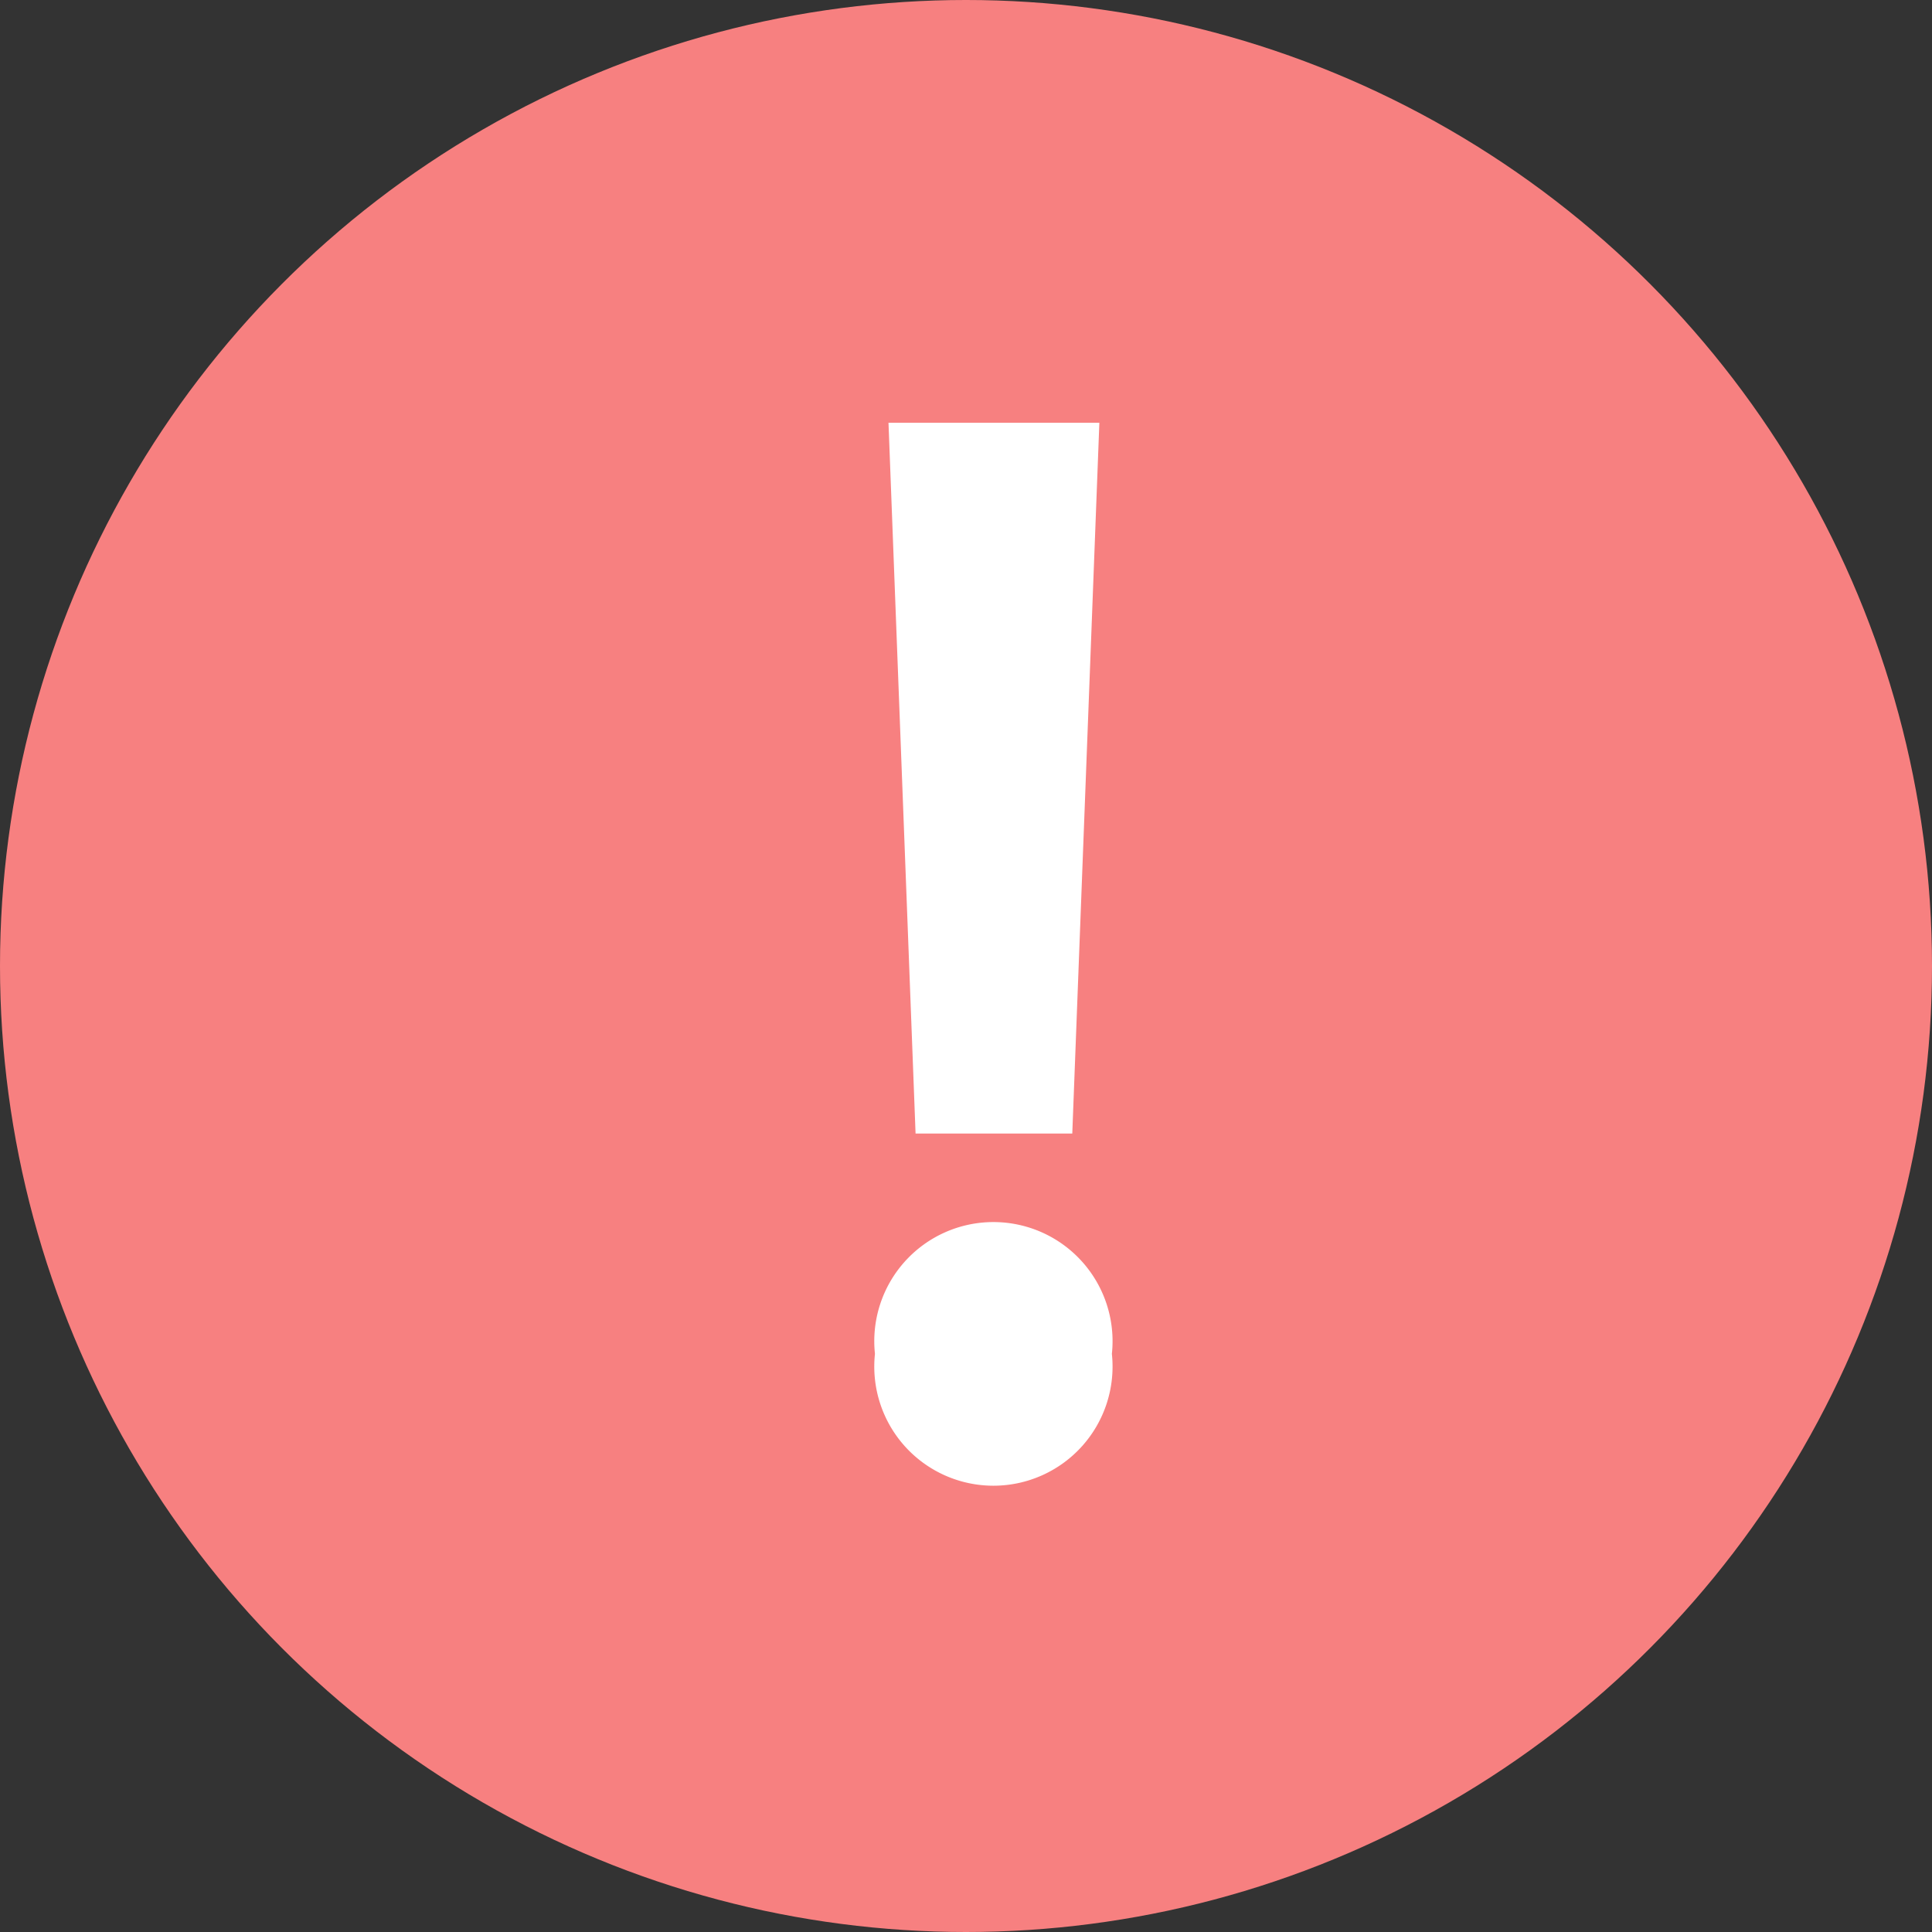
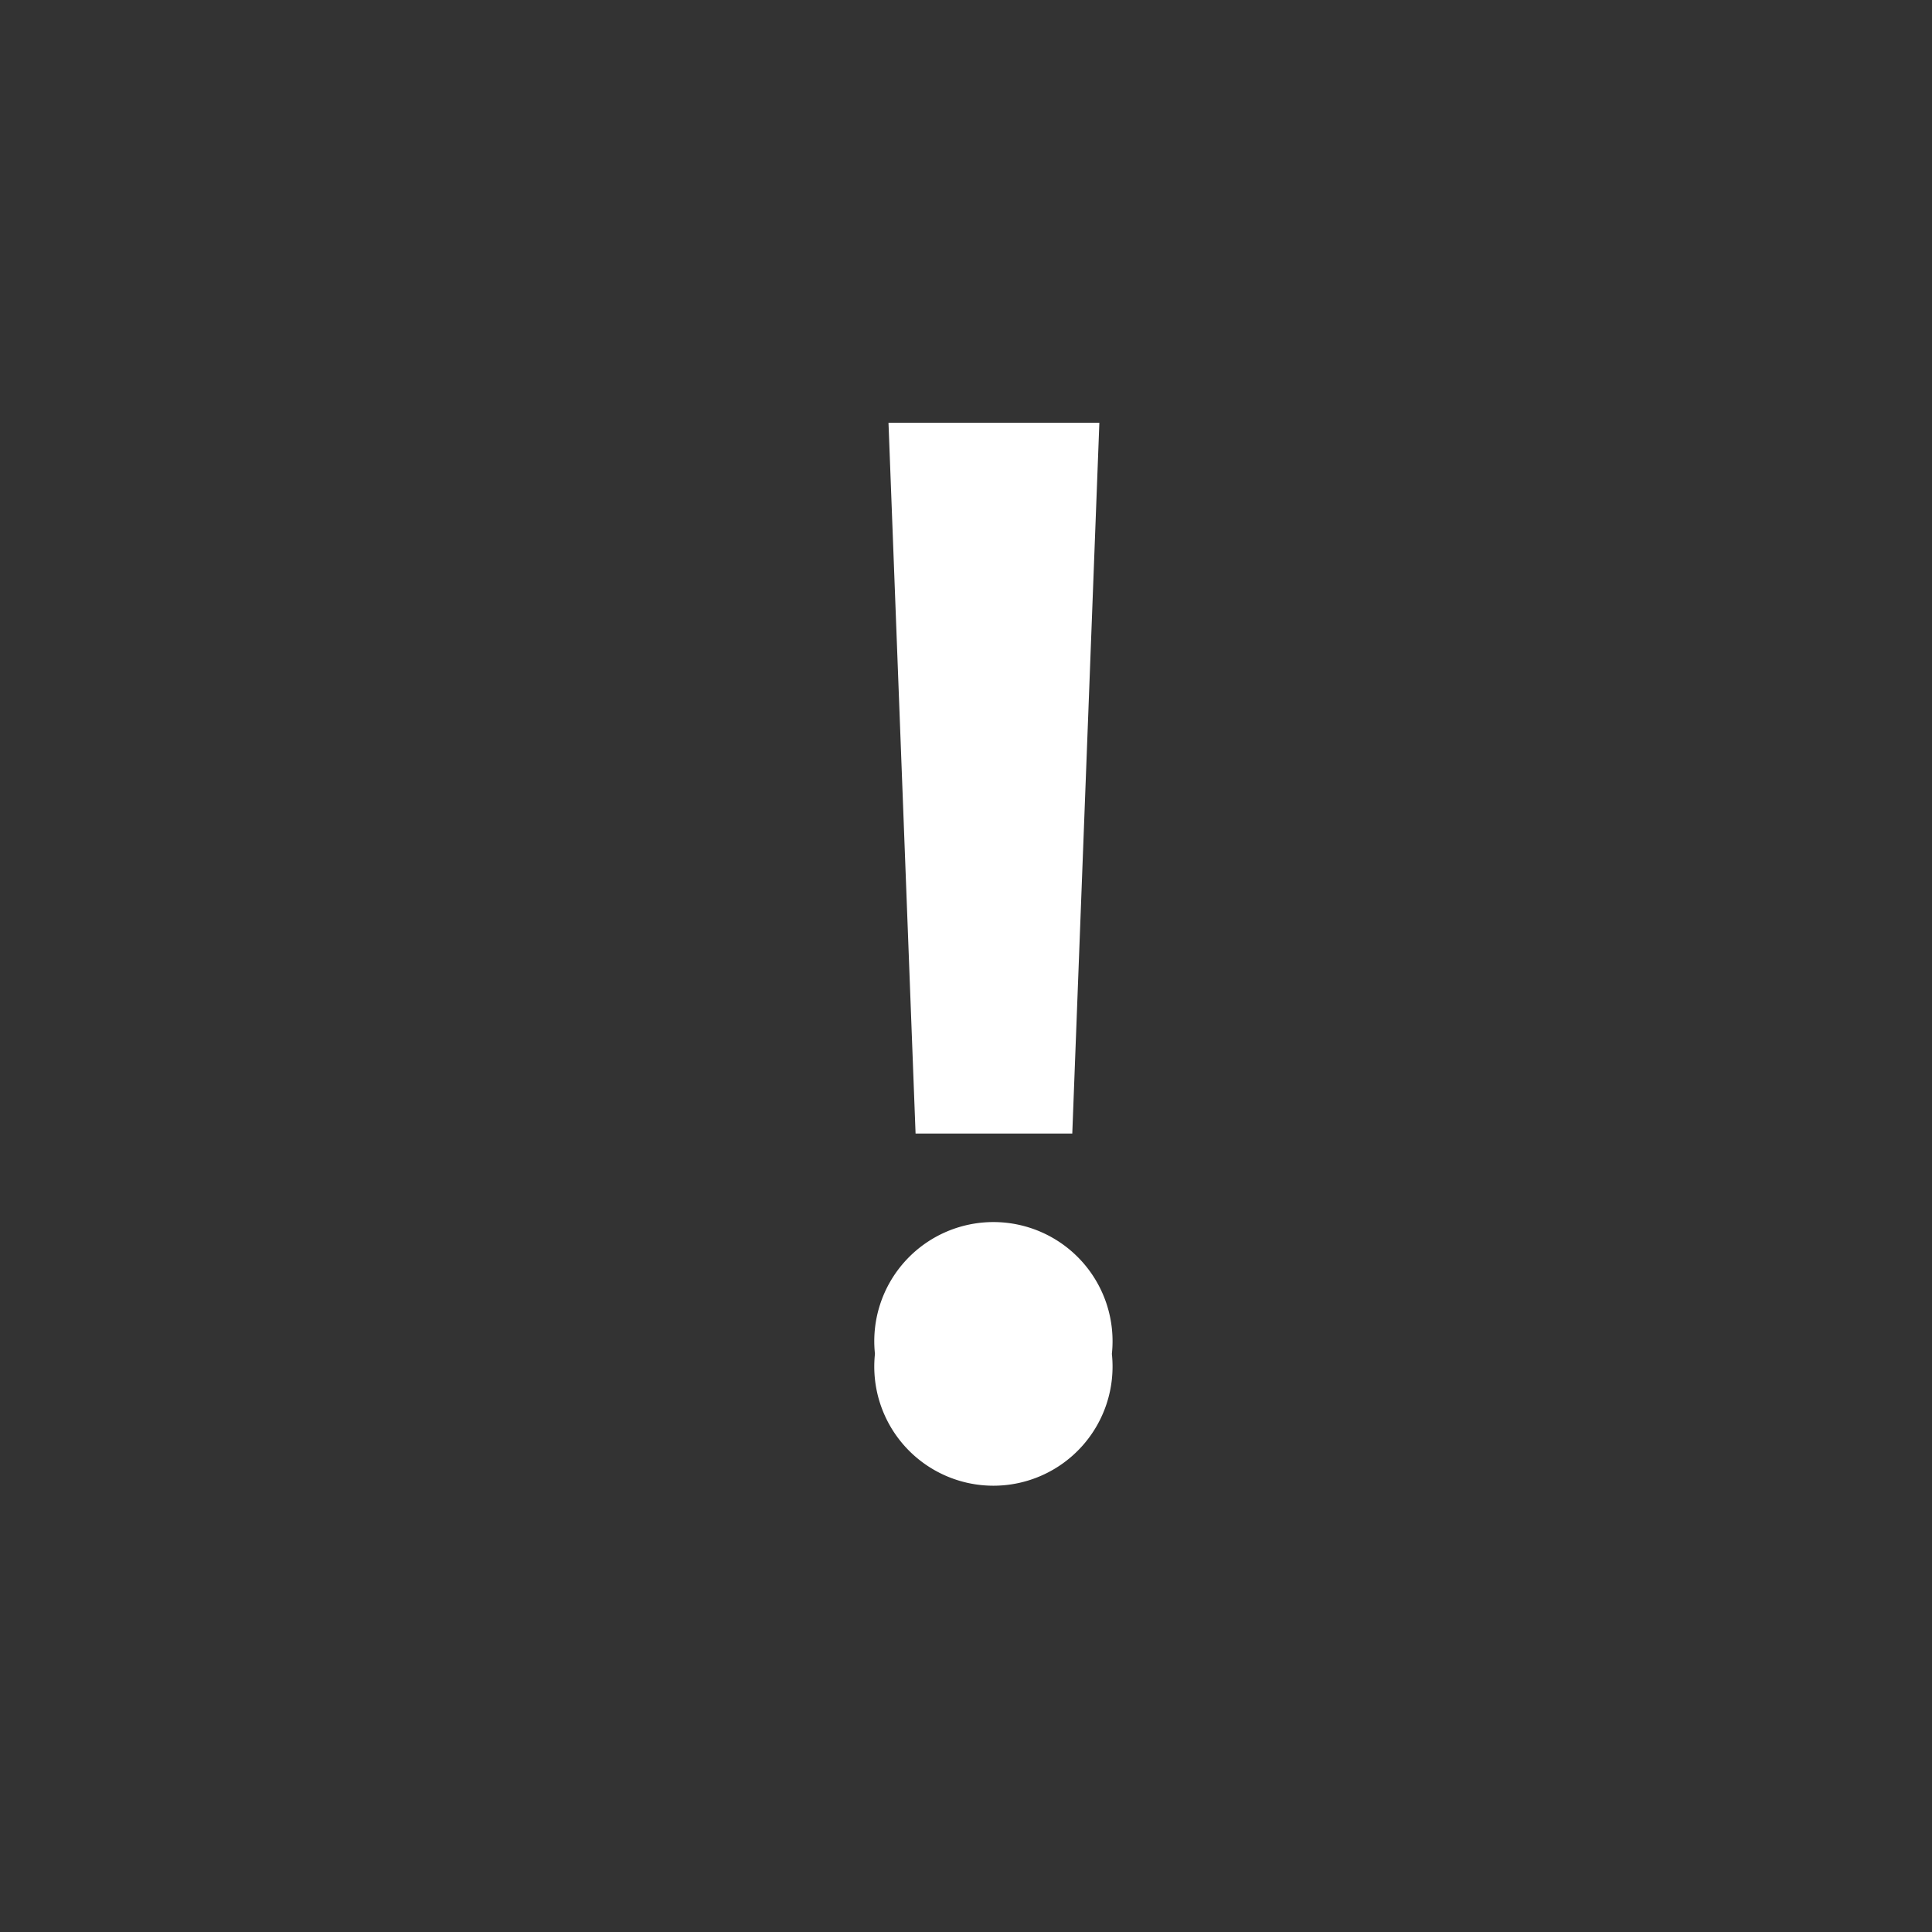
<svg xmlns="http://www.w3.org/2000/svg" id="ba0a91c2-6ba7-4a7d-a031-19530f2d8bad" data-name="Layer 1" viewBox="0 0 57.08 57.08">
  <rect x="0" y="0" width="57.08" height="57.08" fill="#333333" stroke="none" />
-   <circle cx="28.54" cy="28.54" r="28.54" fill="#f78080" />
  <path d="M25.85,40a3.52,3.52,0,1,1,7,0,3.52,3.52,0,1,1-7,0Zm5.83-6.51H27.05l-.8-21h6.23Z" fill="#fff" />
</svg>